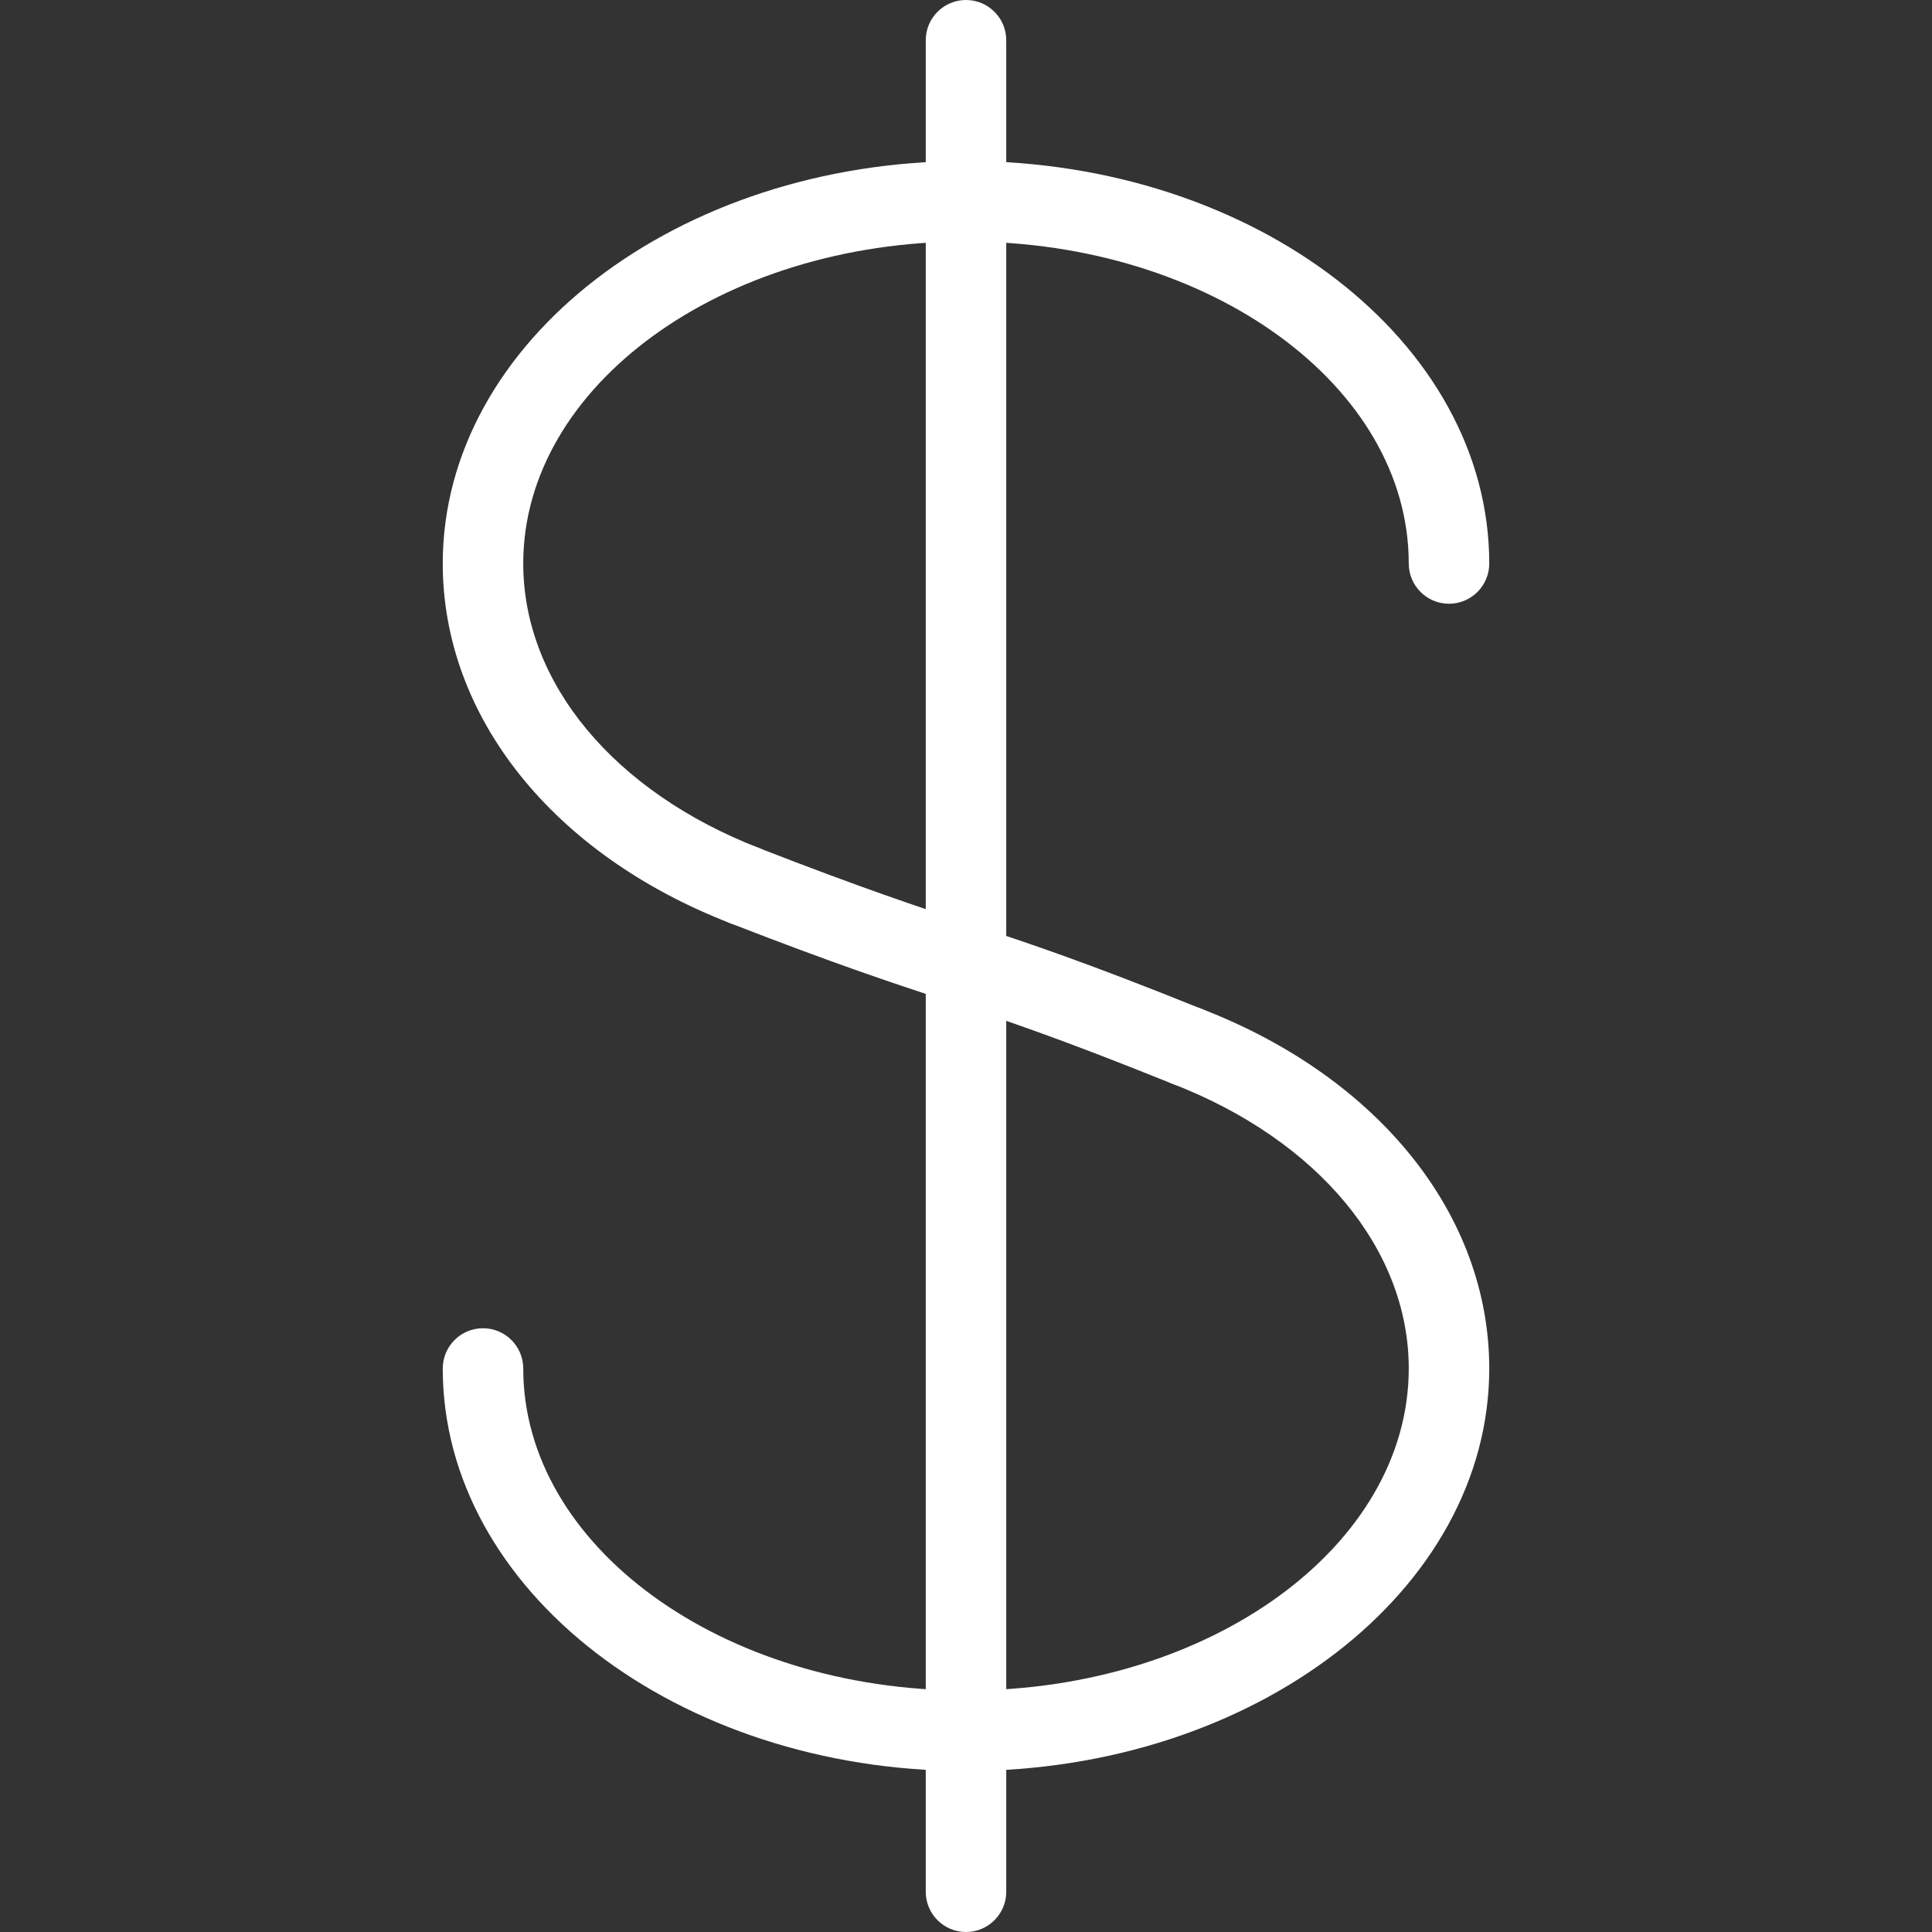
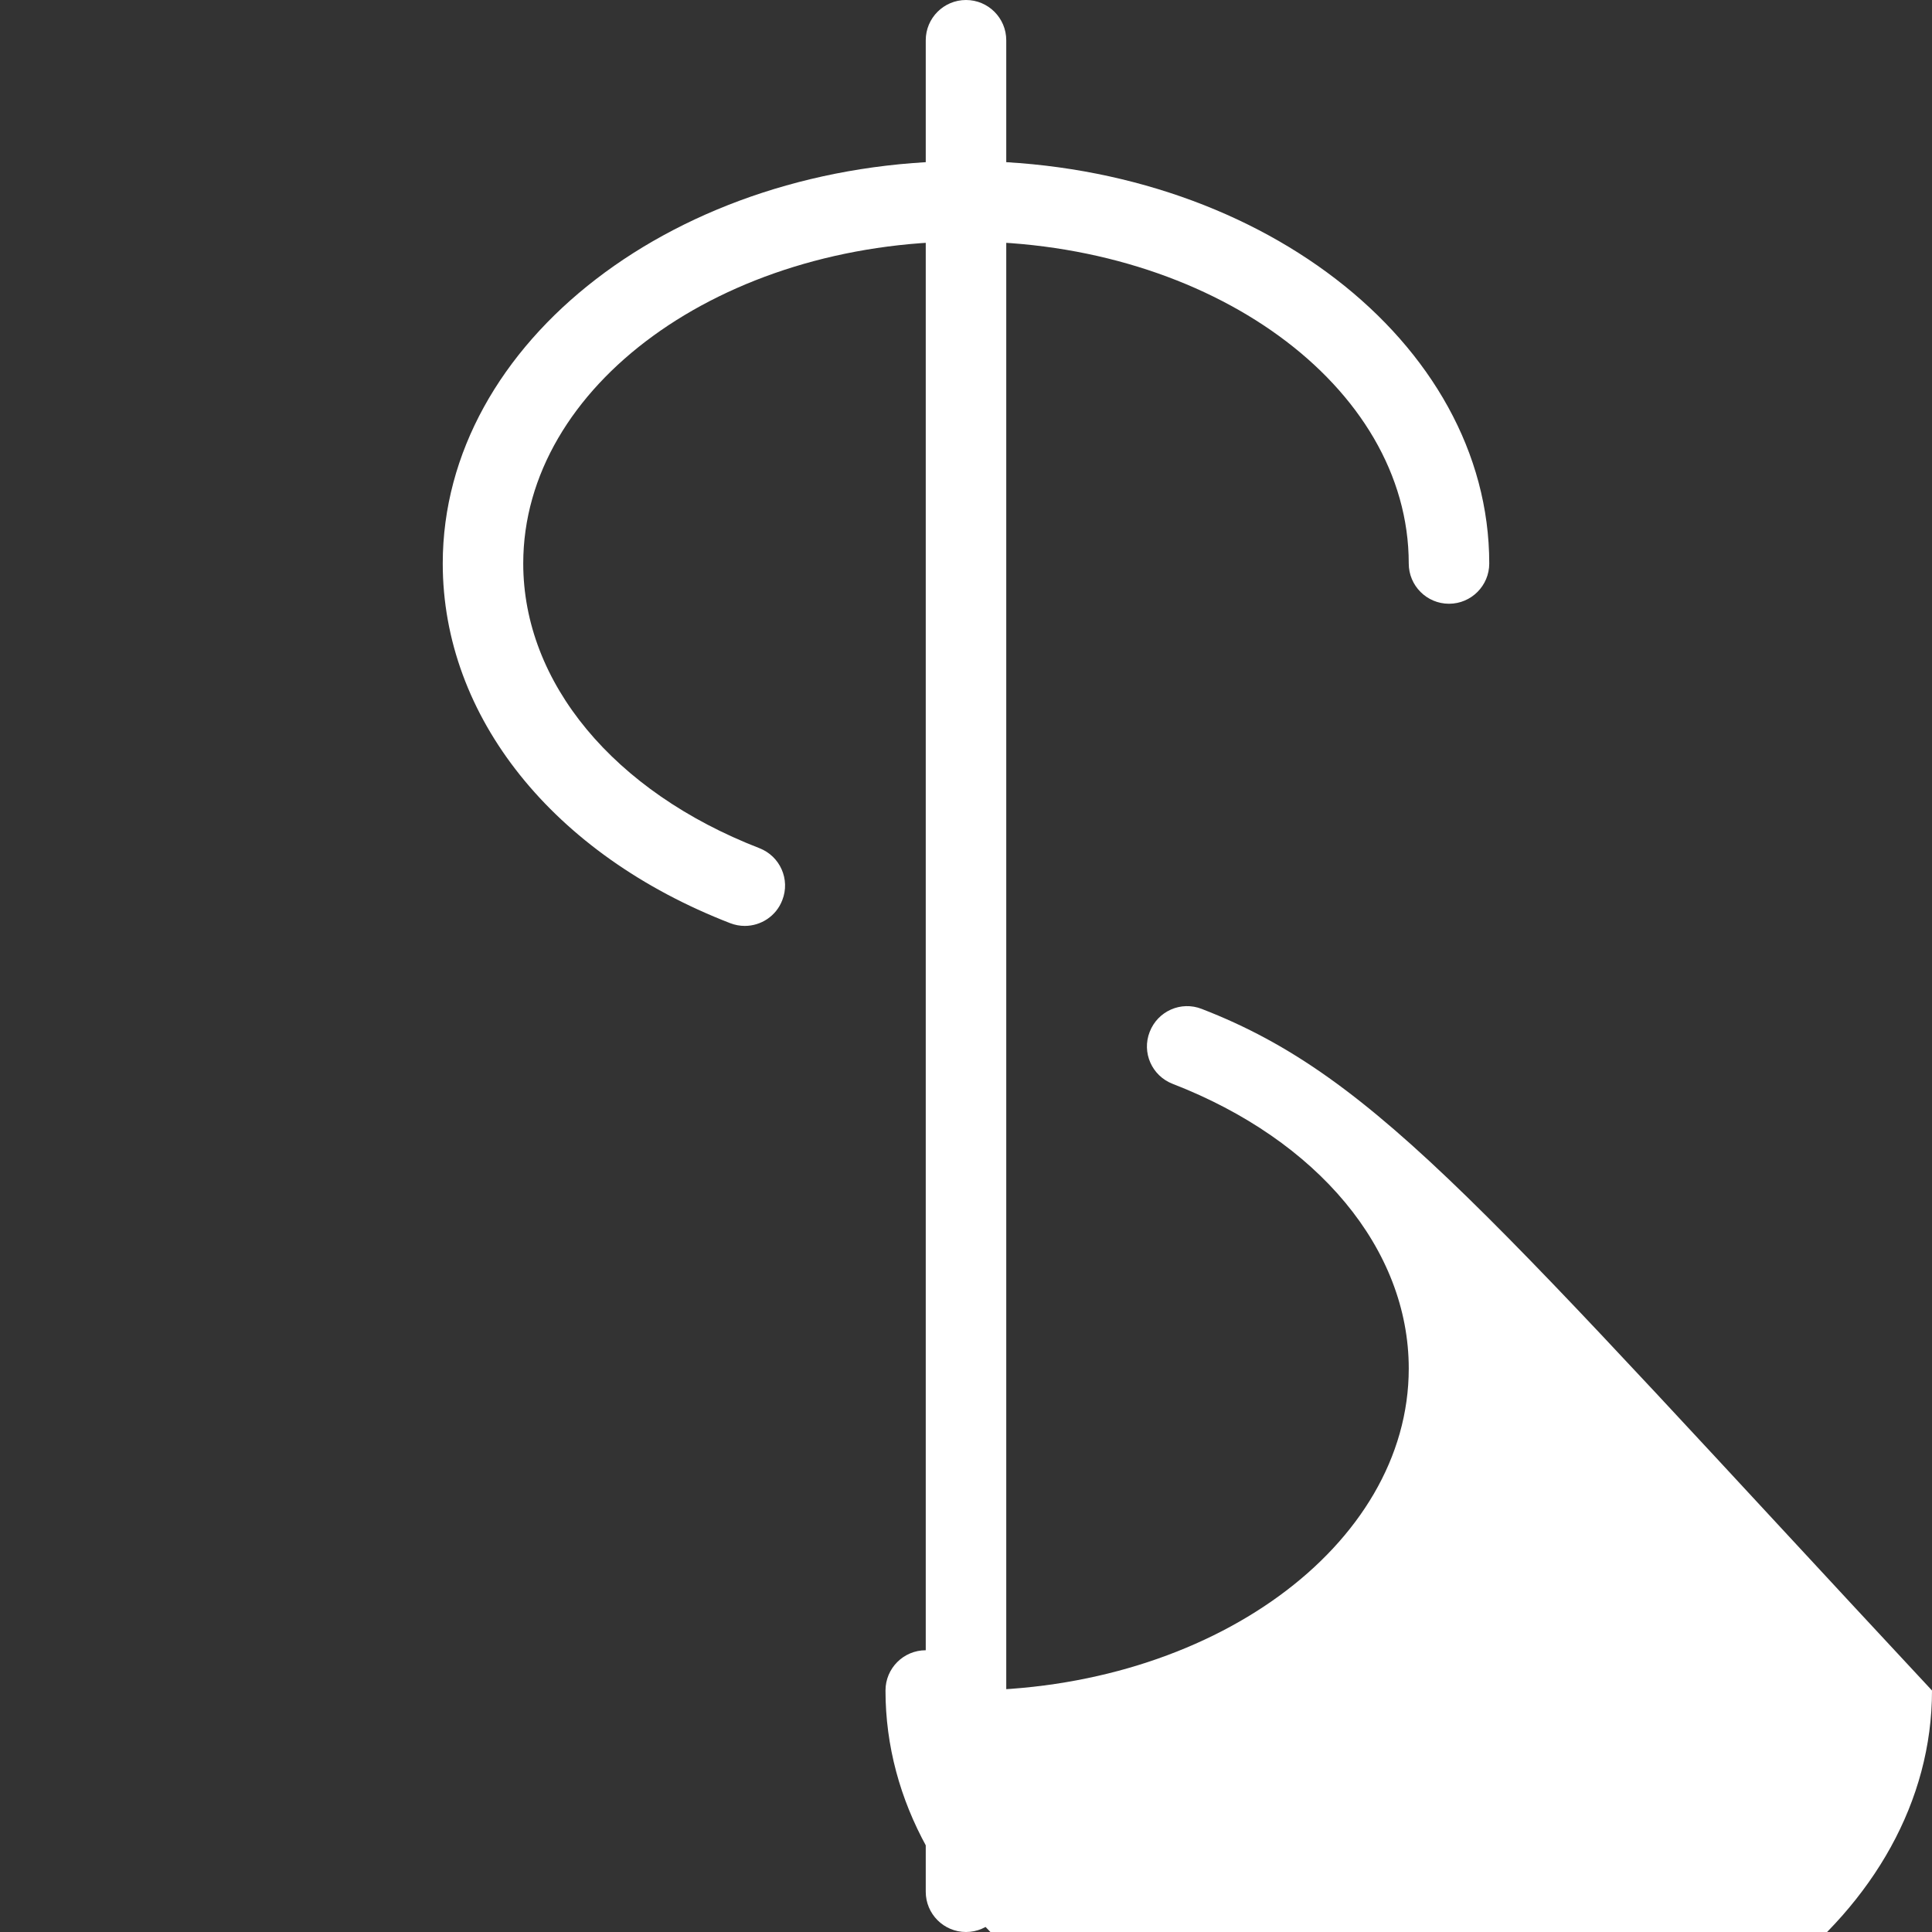
<svg xmlns="http://www.w3.org/2000/svg" xmlns:ns1="http://sodipodi.sourceforge.net/DTD/sodipodi-0.dtd" xmlns:ns2="http://www.inkscape.org/namespaces/inkscape" version="1.1" id="Capa_1" x="0px" y="0px" viewBox="0 0 512 512" style="enable-background:new 0 0 512 512;" xml:space="preserve" ns1:docname="dollar.svg" ns2:version="0.92.4 5da689c313, 2019-01-14">
  <rect x="0" y="0" width="512" height="512" fill="#333333" stroke="none" />
  <defs id="defs59" />
  <ns1:namedview pagecolor="#ffffff" bordercolor="#666666" borderopacity="1" objecttolerance="10" gridtolerance="10" guidetolerance="10" ns2:pageopacity="0" ns2:pageshadow="2" ns2:window-width="758" ns2:window-height="480" id="namedview57" showgrid="false" ns2:pagecheckerboard="true" ns2:zoom="0.4609375" ns2:cx="256" ns2:cy="256" ns2:window-x="0" ns2:window-y="0" ns2:window-maximized="0" ns2:current-layer="Capa_1" />
  <g id="g6" style="fill:#ffffff">
    <g id="g4" style="fill:#ffffff">
      <path d="M256,0c-5.888,0-10.667,4.779-10.667,10.667v490.667c0,5.888,4.779,10.667,10.667,10.667s10.667-4.779,10.667-10.667    V10.667C266.667,4.779,261.888,0,256,0z" id="path2" style="fill:#ffffff" />
    </g>
  </g>
  <g id="g12" style="fill:#ffffff">
    <g id="g10" style="fill:#ffffff">
      <path d="M256,42.667c-76.459,0-138.667,47.851-138.667,106.667c0,40.597,29.184,77.12,76.181,95.317    c1.28,0.491,2.56,0.725,3.861,0.725c4.267,0,8.32-2.581,9.941-6.827c2.155-5.483-0.576-11.648-6.08-13.781    c-38.592-14.955-62.571-43.861-62.571-75.435C138.667,102.272,191.317,64,256,64s117.333,38.272,117.333,85.333    c0,5.888,4.779,10.667,10.667,10.667c5.888,0,10.667-4.779,10.667-10.667C394.667,90.517,332.459,42.667,256,42.667z" id="path8" style="fill:#ffffff" />
    </g>
  </g>
  <g id="g18" style="fill:#ffffff">
    <g id="g16" style="fill:#ffffff">
-       <path d="M318.464,267.371c-5.483-2.155-11.648,0.576-13.781,6.08c-2.155,5.483,0.576,11.648,6.08,13.781    c38.592,14.955,62.571,43.861,62.571,75.435C373.333,409.728,320.683,448,256,448s-117.333-38.272-117.333-85.333    c0-5.888-4.779-10.667-10.667-10.667s-10.667,4.779-10.667,10.667c0,58.816,62.208,106.667,138.667,106.667    s138.667-47.851,138.667-106.667C394.667,322.069,365.483,285.547,318.464,267.371z" id="path14" style="fill:#ffffff" />
+       <path d="M318.464,267.371c-5.483-2.155-11.648,0.576-13.781,6.08c-2.155,5.483,0.576,11.648,6.08,13.781    c38.592,14.955,62.571,43.861,62.571,75.435C373.333,409.728,320.683,448,256,448c0-5.888-4.779-10.667-10.667-10.667s-10.667,4.779-10.667,10.667c0,58.816,62.208,106.667,138.667,106.667    s138.667-47.851,138.667-106.667C394.667,322.069,365.483,285.547,318.464,267.371z" id="path14" style="fill:#ffffff" />
    </g>
  </g>
  <g id="g24" style="fill:#ffffff">
    <g id="g22" style="fill:#ffffff">
-       <path d="M318.592,267.435c-31.211-12.587-46.016-17.472-61.653-22.635c-13.888-4.587-28.245-9.344-55.701-20.011    c-5.461-2.197-11.648,0.576-13.803,6.059s0.576,11.669,6.059,13.803c27.989,10.88,42.624,15.701,56.768,20.373    c15.317,5.056,29.781,9.835,60.373,22.165c1.301,0.512,2.645,0.768,3.989,0.768c4.224,0,8.213-2.517,9.877-6.656    C326.72,275.861,324.075,269.653,318.592,267.435z" id="path20" style="fill:#ffffff" />
-     </g>
+       </g>
  </g>
  <g id="g26" style="fill:#ffffff">
</g>
  <g id="g28" style="fill:#ffffff">
</g>
  <g id="g30" style="fill:#ffffff">
</g>
  <g id="g32" style="fill:#ffffff">
</g>
  <g id="g34" style="fill:#ffffff">
</g>
  <g id="g36" style="fill:#ffffff">
</g>
  <g id="g38" style="fill:#ffffff">
</g>
  <g id="g40" style="fill:#ffffff">
</g>
  <g id="g42" style="fill:#ffffff">
</g>
  <g id="g44" style="fill:#ffffff">
</g>
  <g id="g46" style="fill:#ffffff">
</g>
  <g id="g48" style="fill:#ffffff">
</g>
  <g id="g50" style="fill:#ffffff">
</g>
  <g id="g52" style="fill:#ffffff">
</g>
  <g id="g54" style="fill:#ffffff">
</g>
</svg>